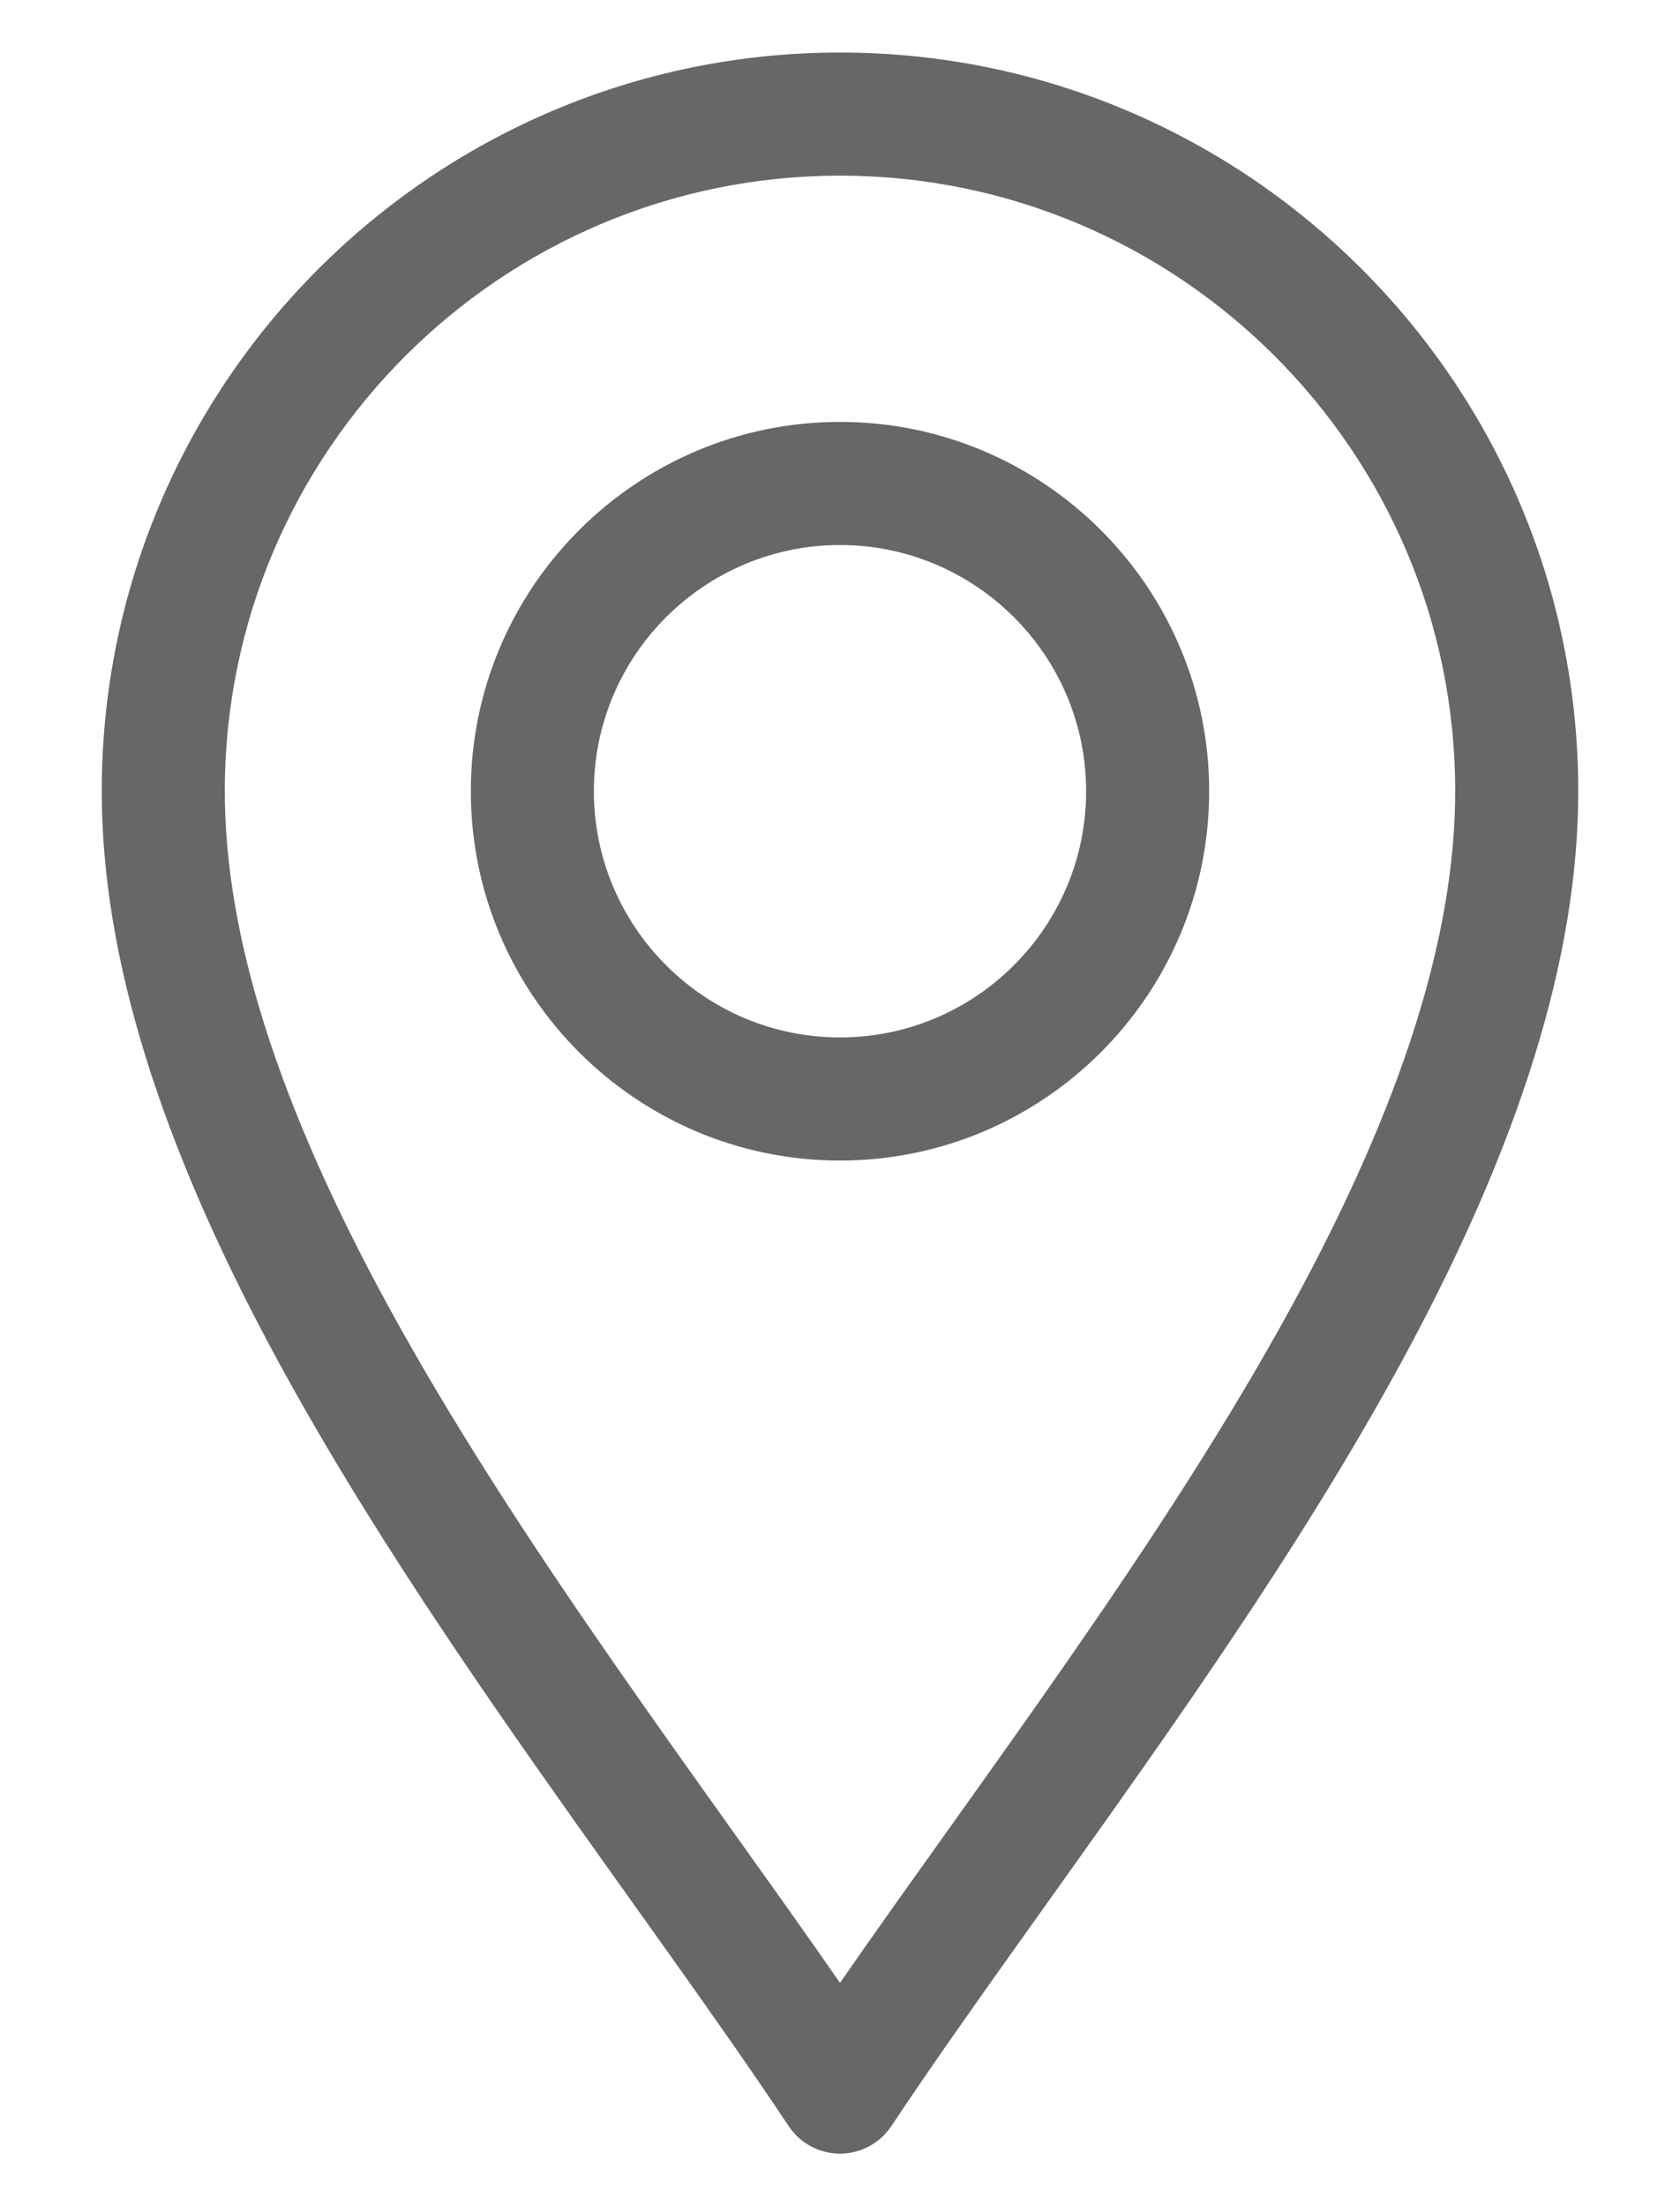
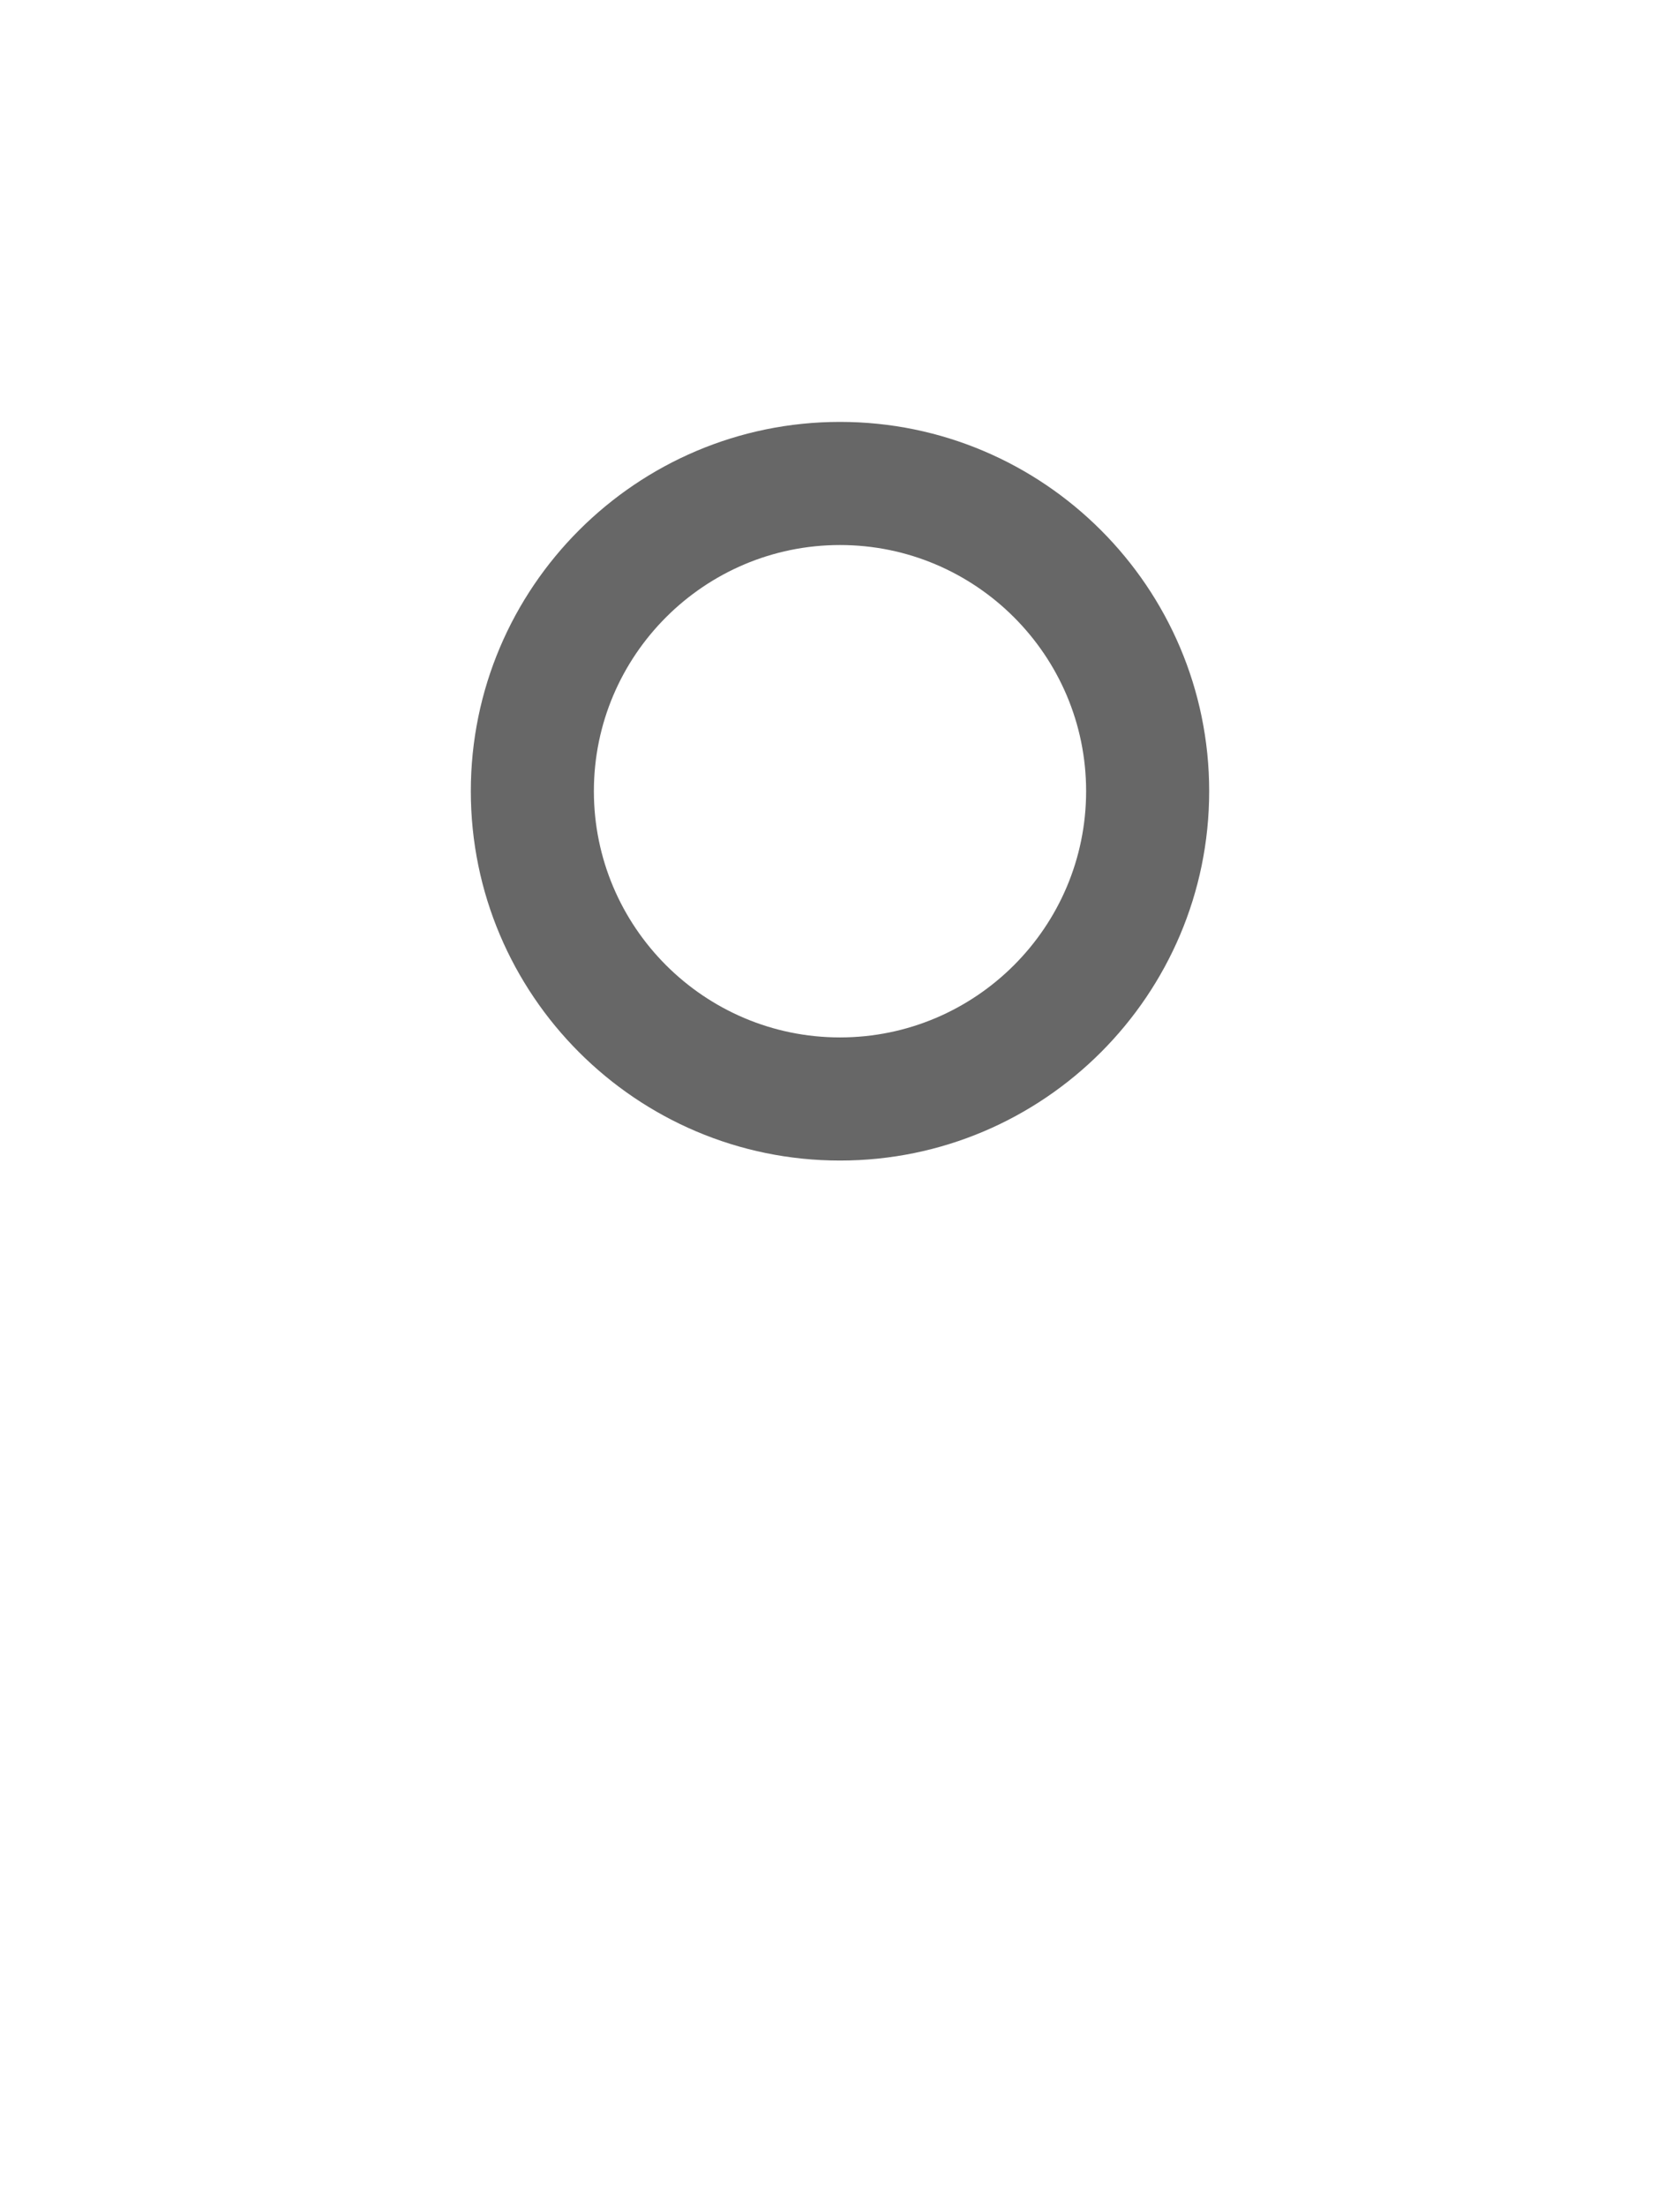
<svg xmlns="http://www.w3.org/2000/svg" width="16" height="21" viewBox="0 0 16 21" fill="none">
-   <path d="M7.512 20.239C7.621 20.402 7.804 20.5 8 20.5C8.196 20.5 8.379 20.402 8.488 20.239C9.874 18.159 11.917 15.59 13.34 12.978C14.478 10.889 15.031 9.107 15.031 7.531C15.031 3.654 11.877 0.5 8 0.5C4.123 0.5 0.969 3.654 0.969 7.531C0.969 9.107 1.522 10.889 2.66 12.978C4.082 15.588 6.129 18.163 7.512 20.239ZM8 1.672C11.231 1.672 13.859 4.3 13.859 7.531C13.859 8.906 13.353 10.505 12.311 12.417C11.084 14.669 9.333 16.953 8 18.874C6.667 16.954 4.916 14.669 3.689 12.417C2.647 10.505 2.141 8.906 2.141 7.531C2.141 4.3 4.769 1.672 8 1.672Z" fill="#676767" />
  <path d="M8 11.047C9.939 11.047 11.516 9.47 11.516 7.531C11.516 5.593 9.939 4.016 8 4.016C6.061 4.016 4.484 5.593 4.484 7.531C4.484 9.47 6.061 11.047 8 11.047ZM8 5.188C9.292 5.188 10.344 6.239 10.344 7.531C10.344 8.824 9.292 9.875 8 9.875C6.708 9.875 5.656 8.824 5.656 7.531C5.656 6.239 6.708 5.188 8 5.188Z" fill="#676767" />
</svg>